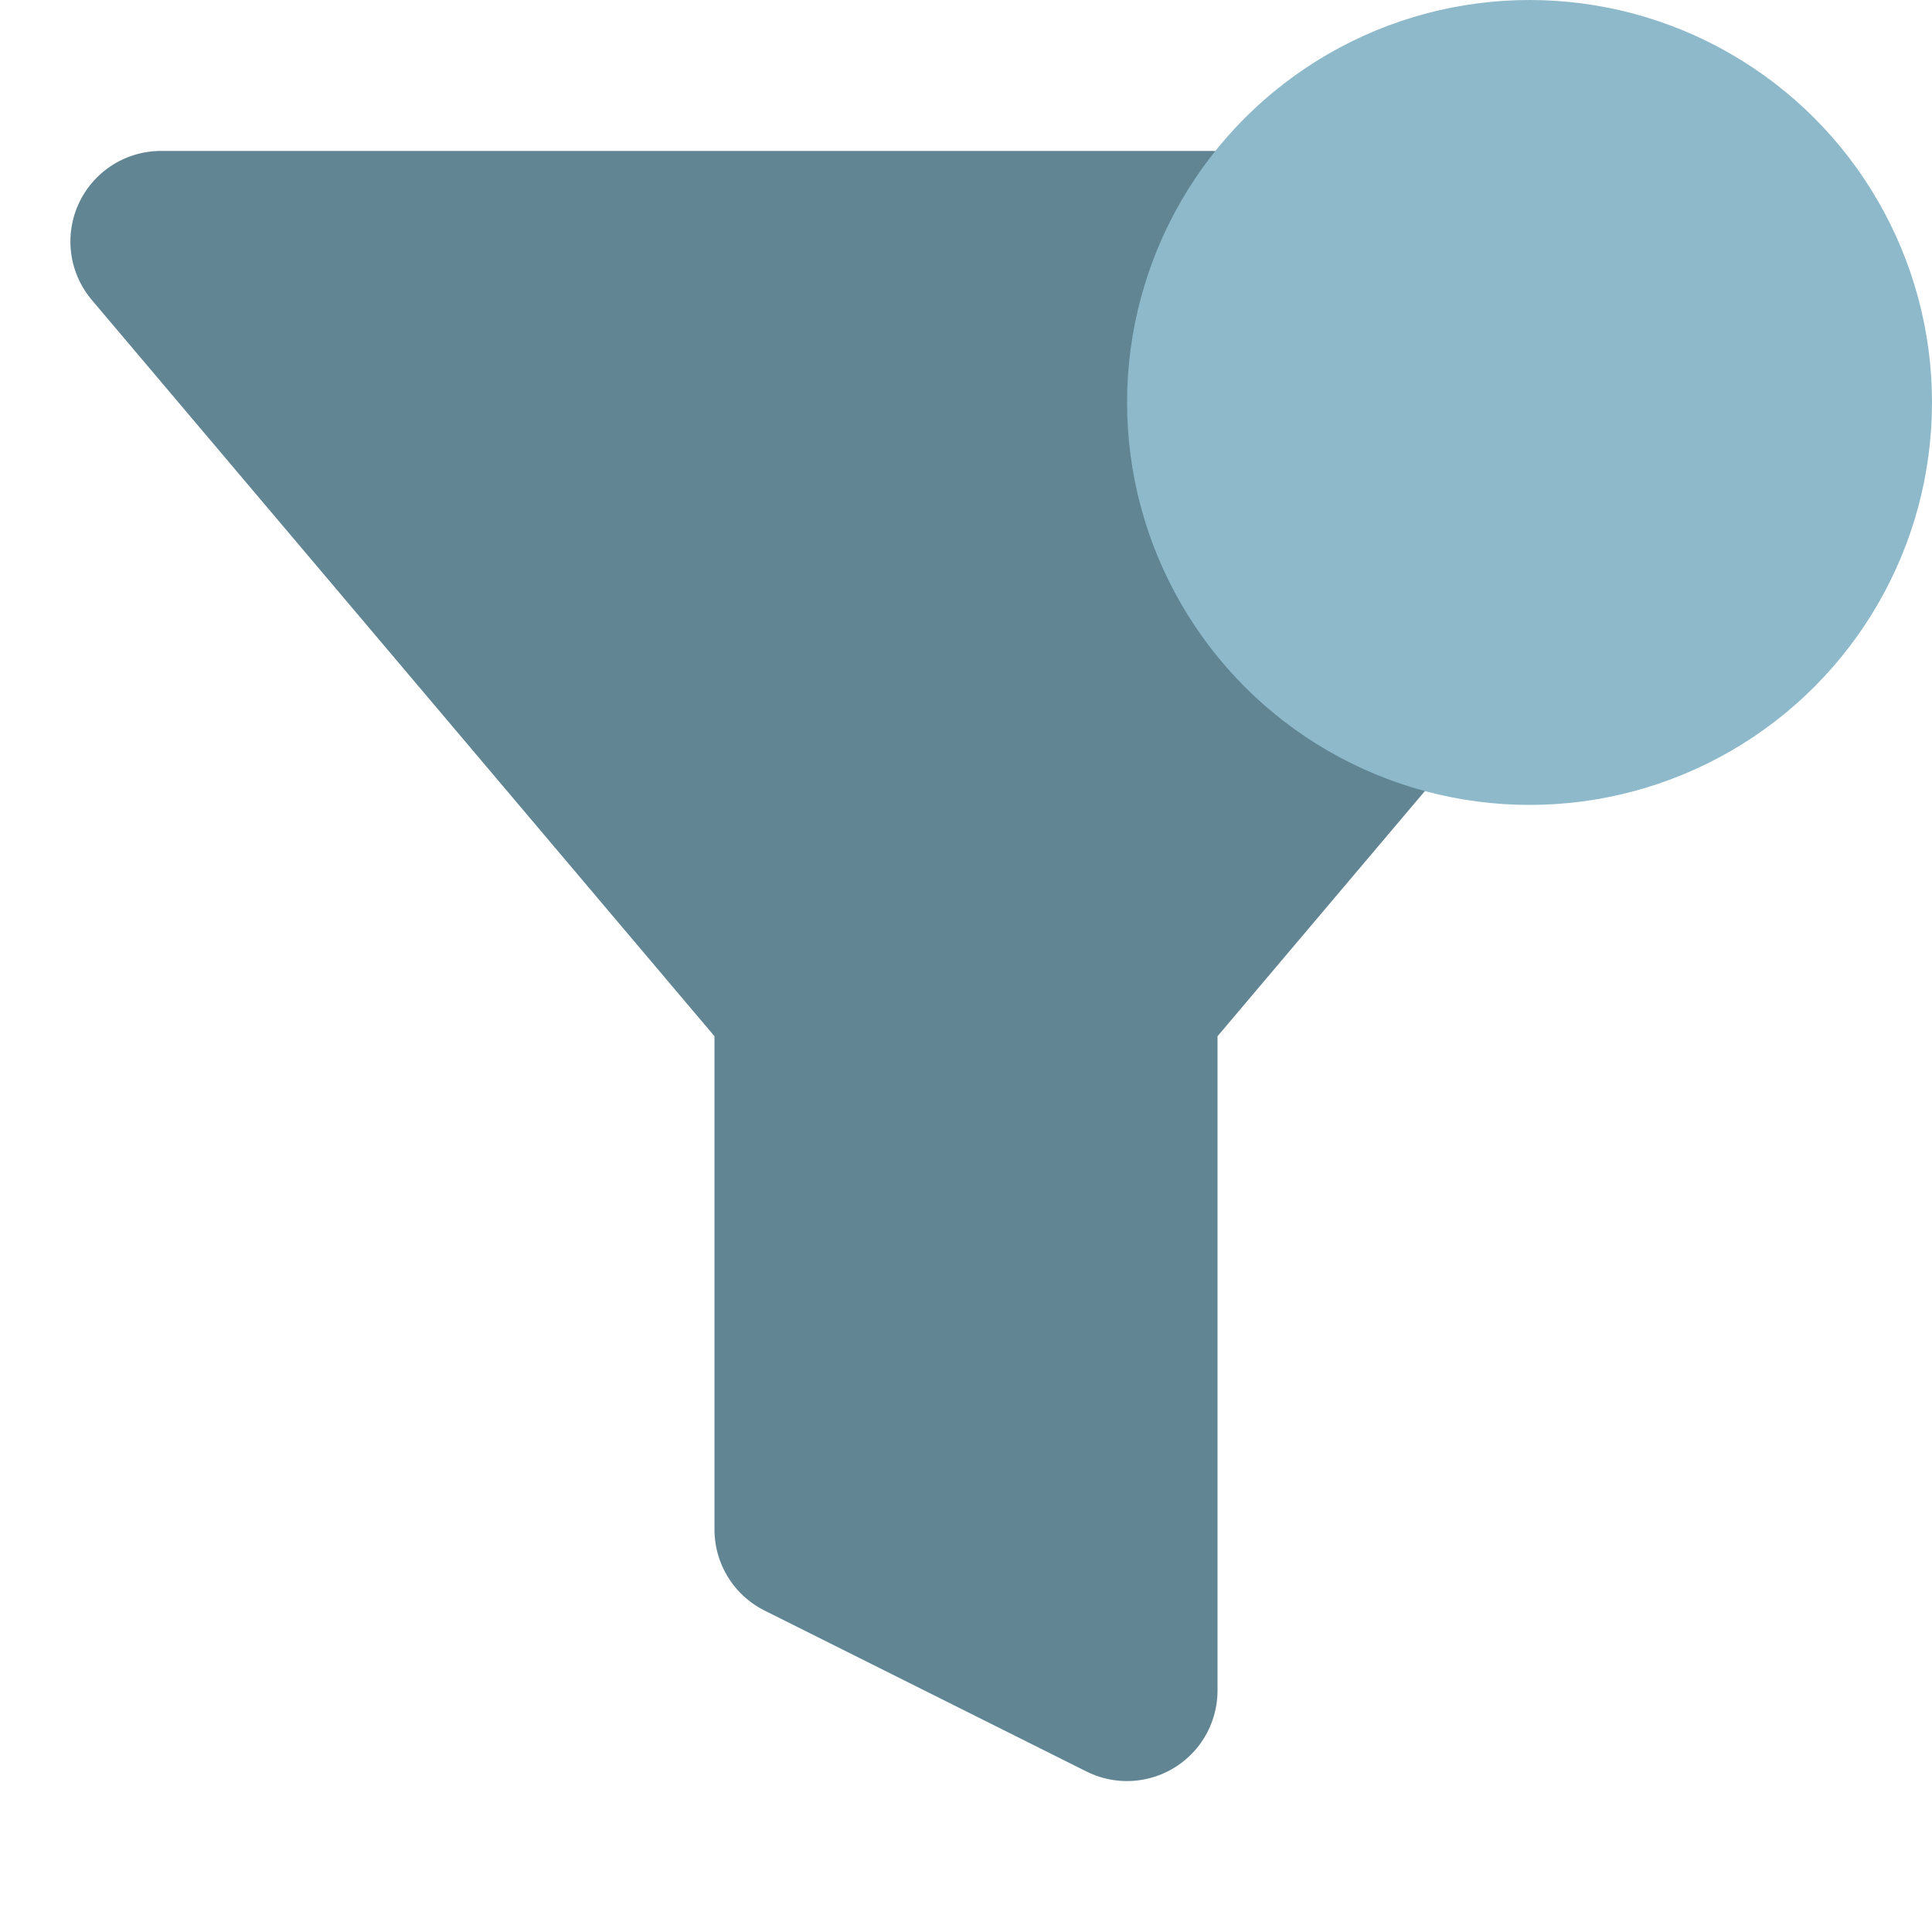
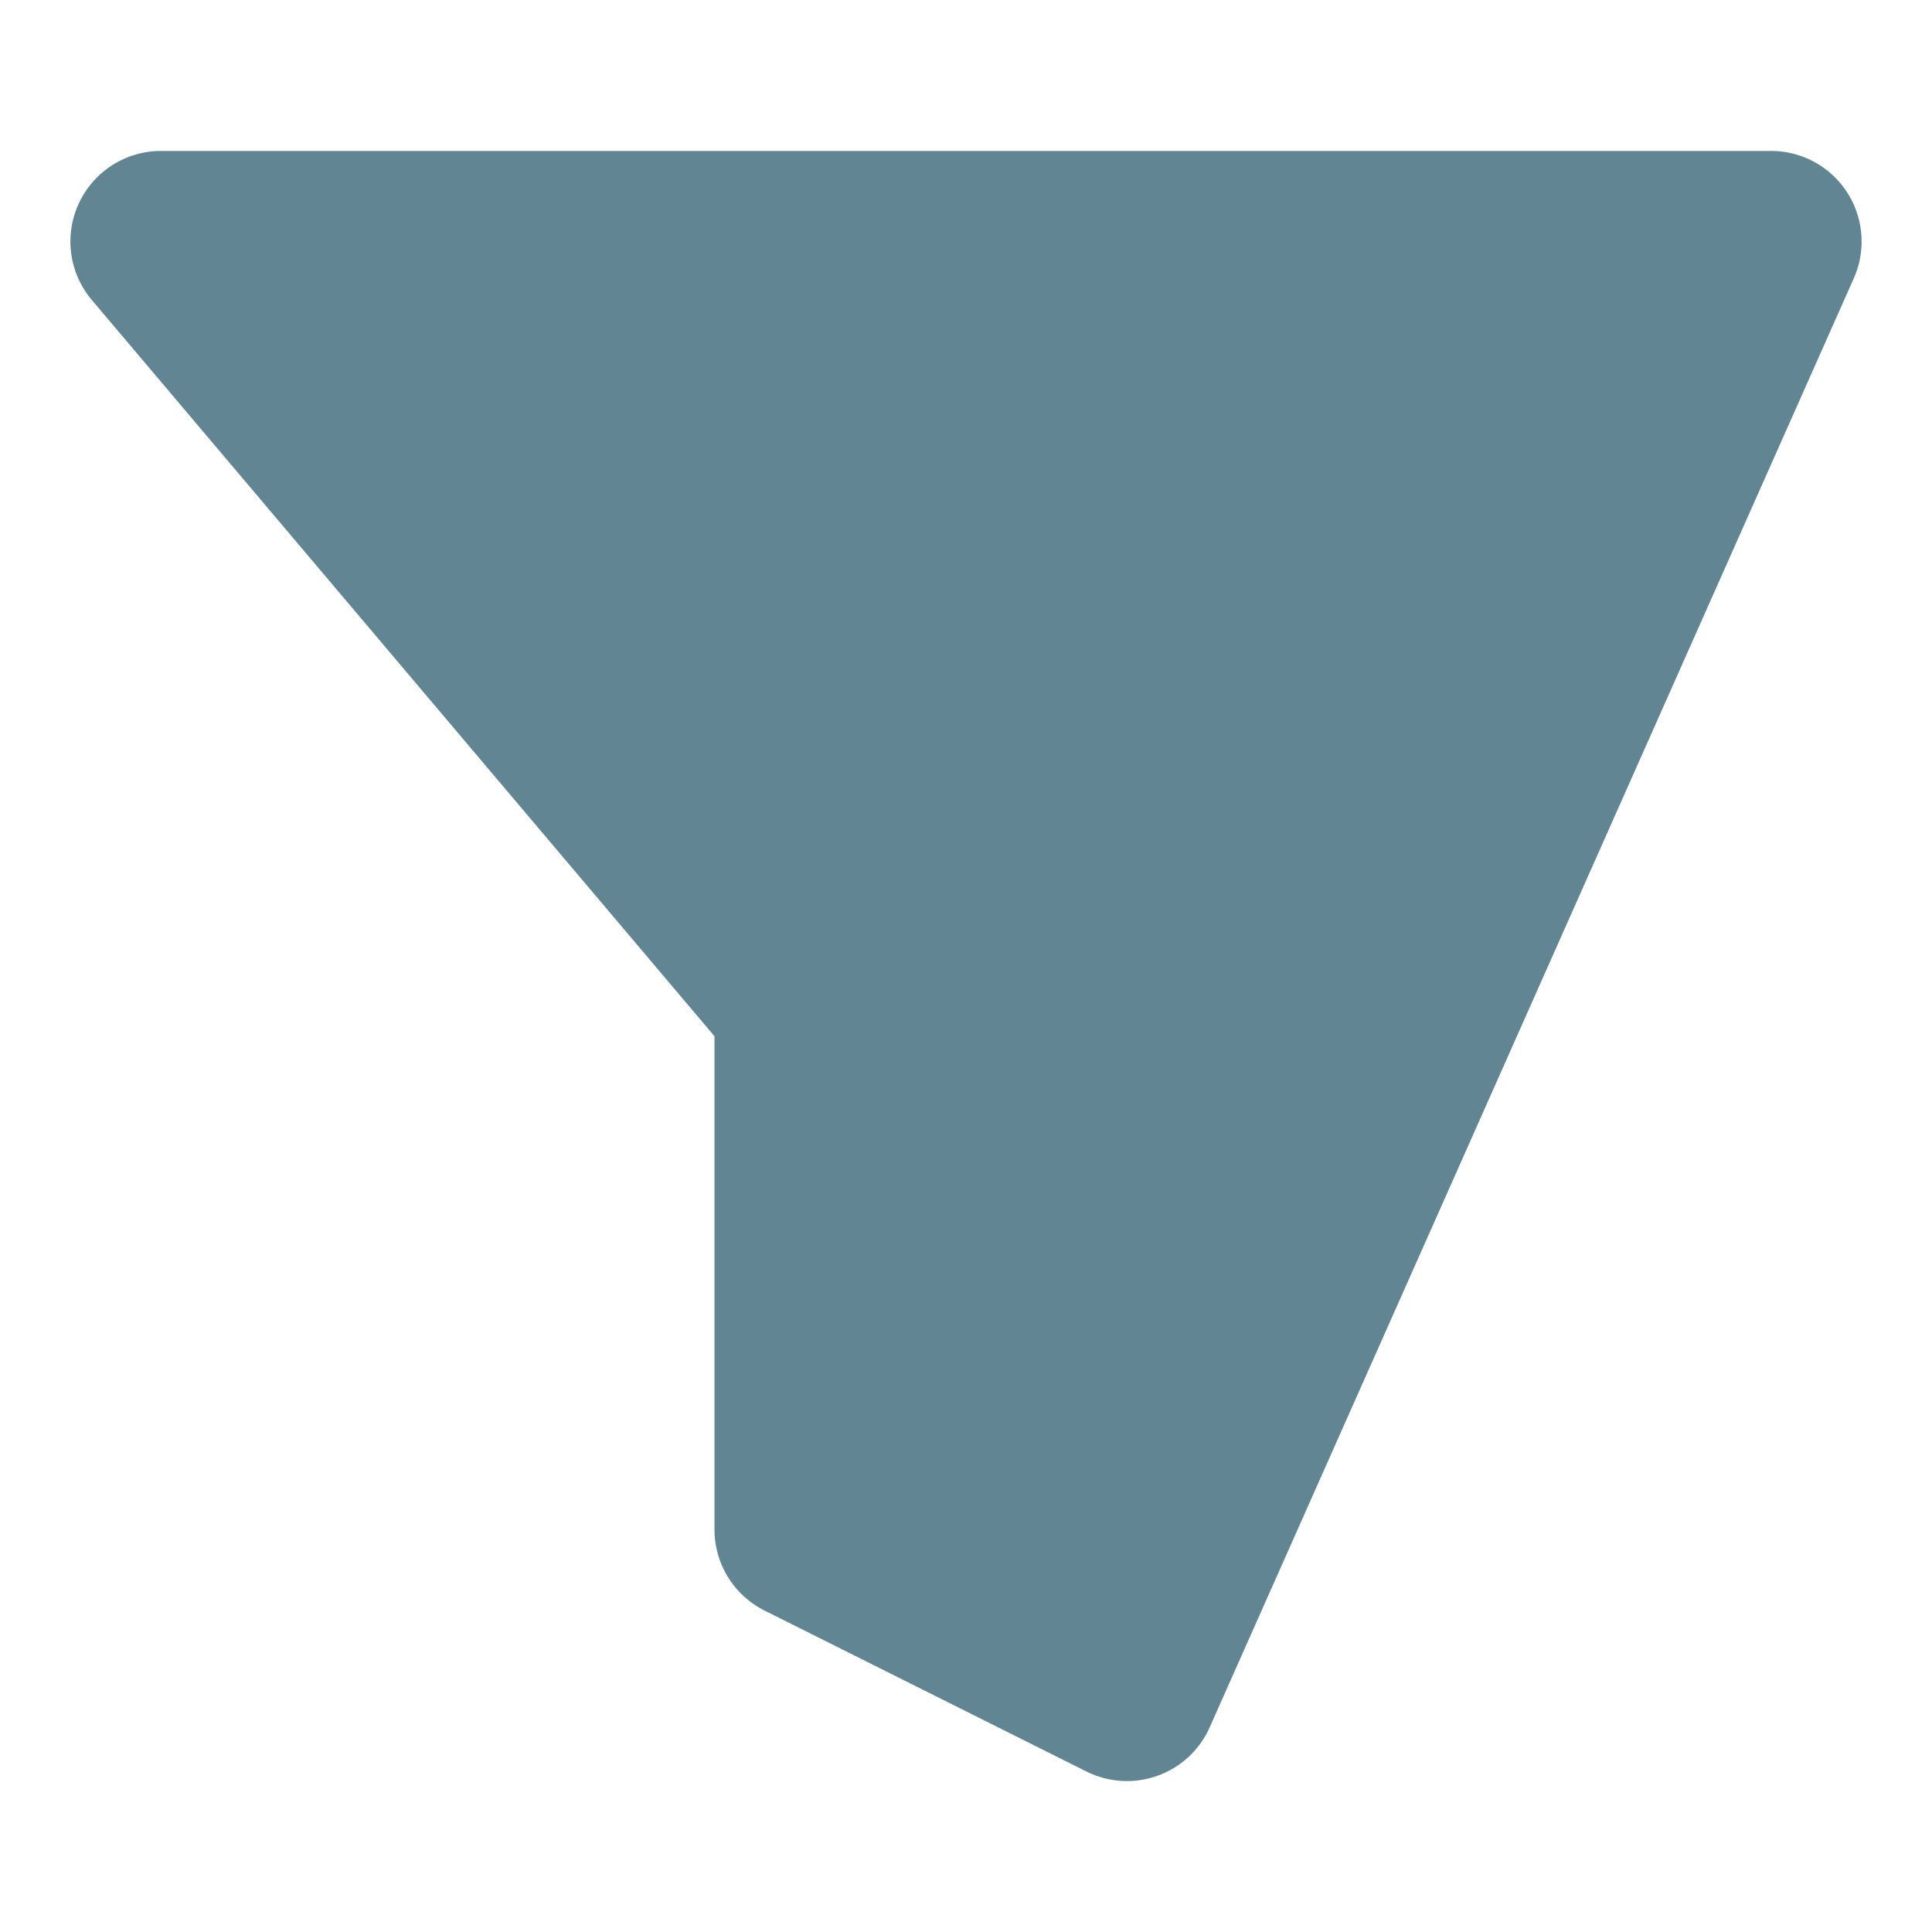
<svg xmlns="http://www.w3.org/2000/svg" width="16" height="16" viewBox="0 0 16 16" fill="none">
-   <path d="M14.667 2H1.333L6.667 8.307V12.667L9.333 14V8.307L14.667 2Z" fill="#618593" stroke="#618593" stroke-width="1.5" stroke-linecap="round" stroke-linejoin="round" />
-   <ellipse cx="12.667" cy="3.333" rx="3.333" ry="3.333" fill="#8DB9CA" />
+   <path d="M14.667 2H1.333L6.667 8.307V12.667L9.333 14L14.667 2Z" fill="#618593" stroke="#618593" stroke-width="1.5" stroke-linecap="round" stroke-linejoin="round" />
</svg>